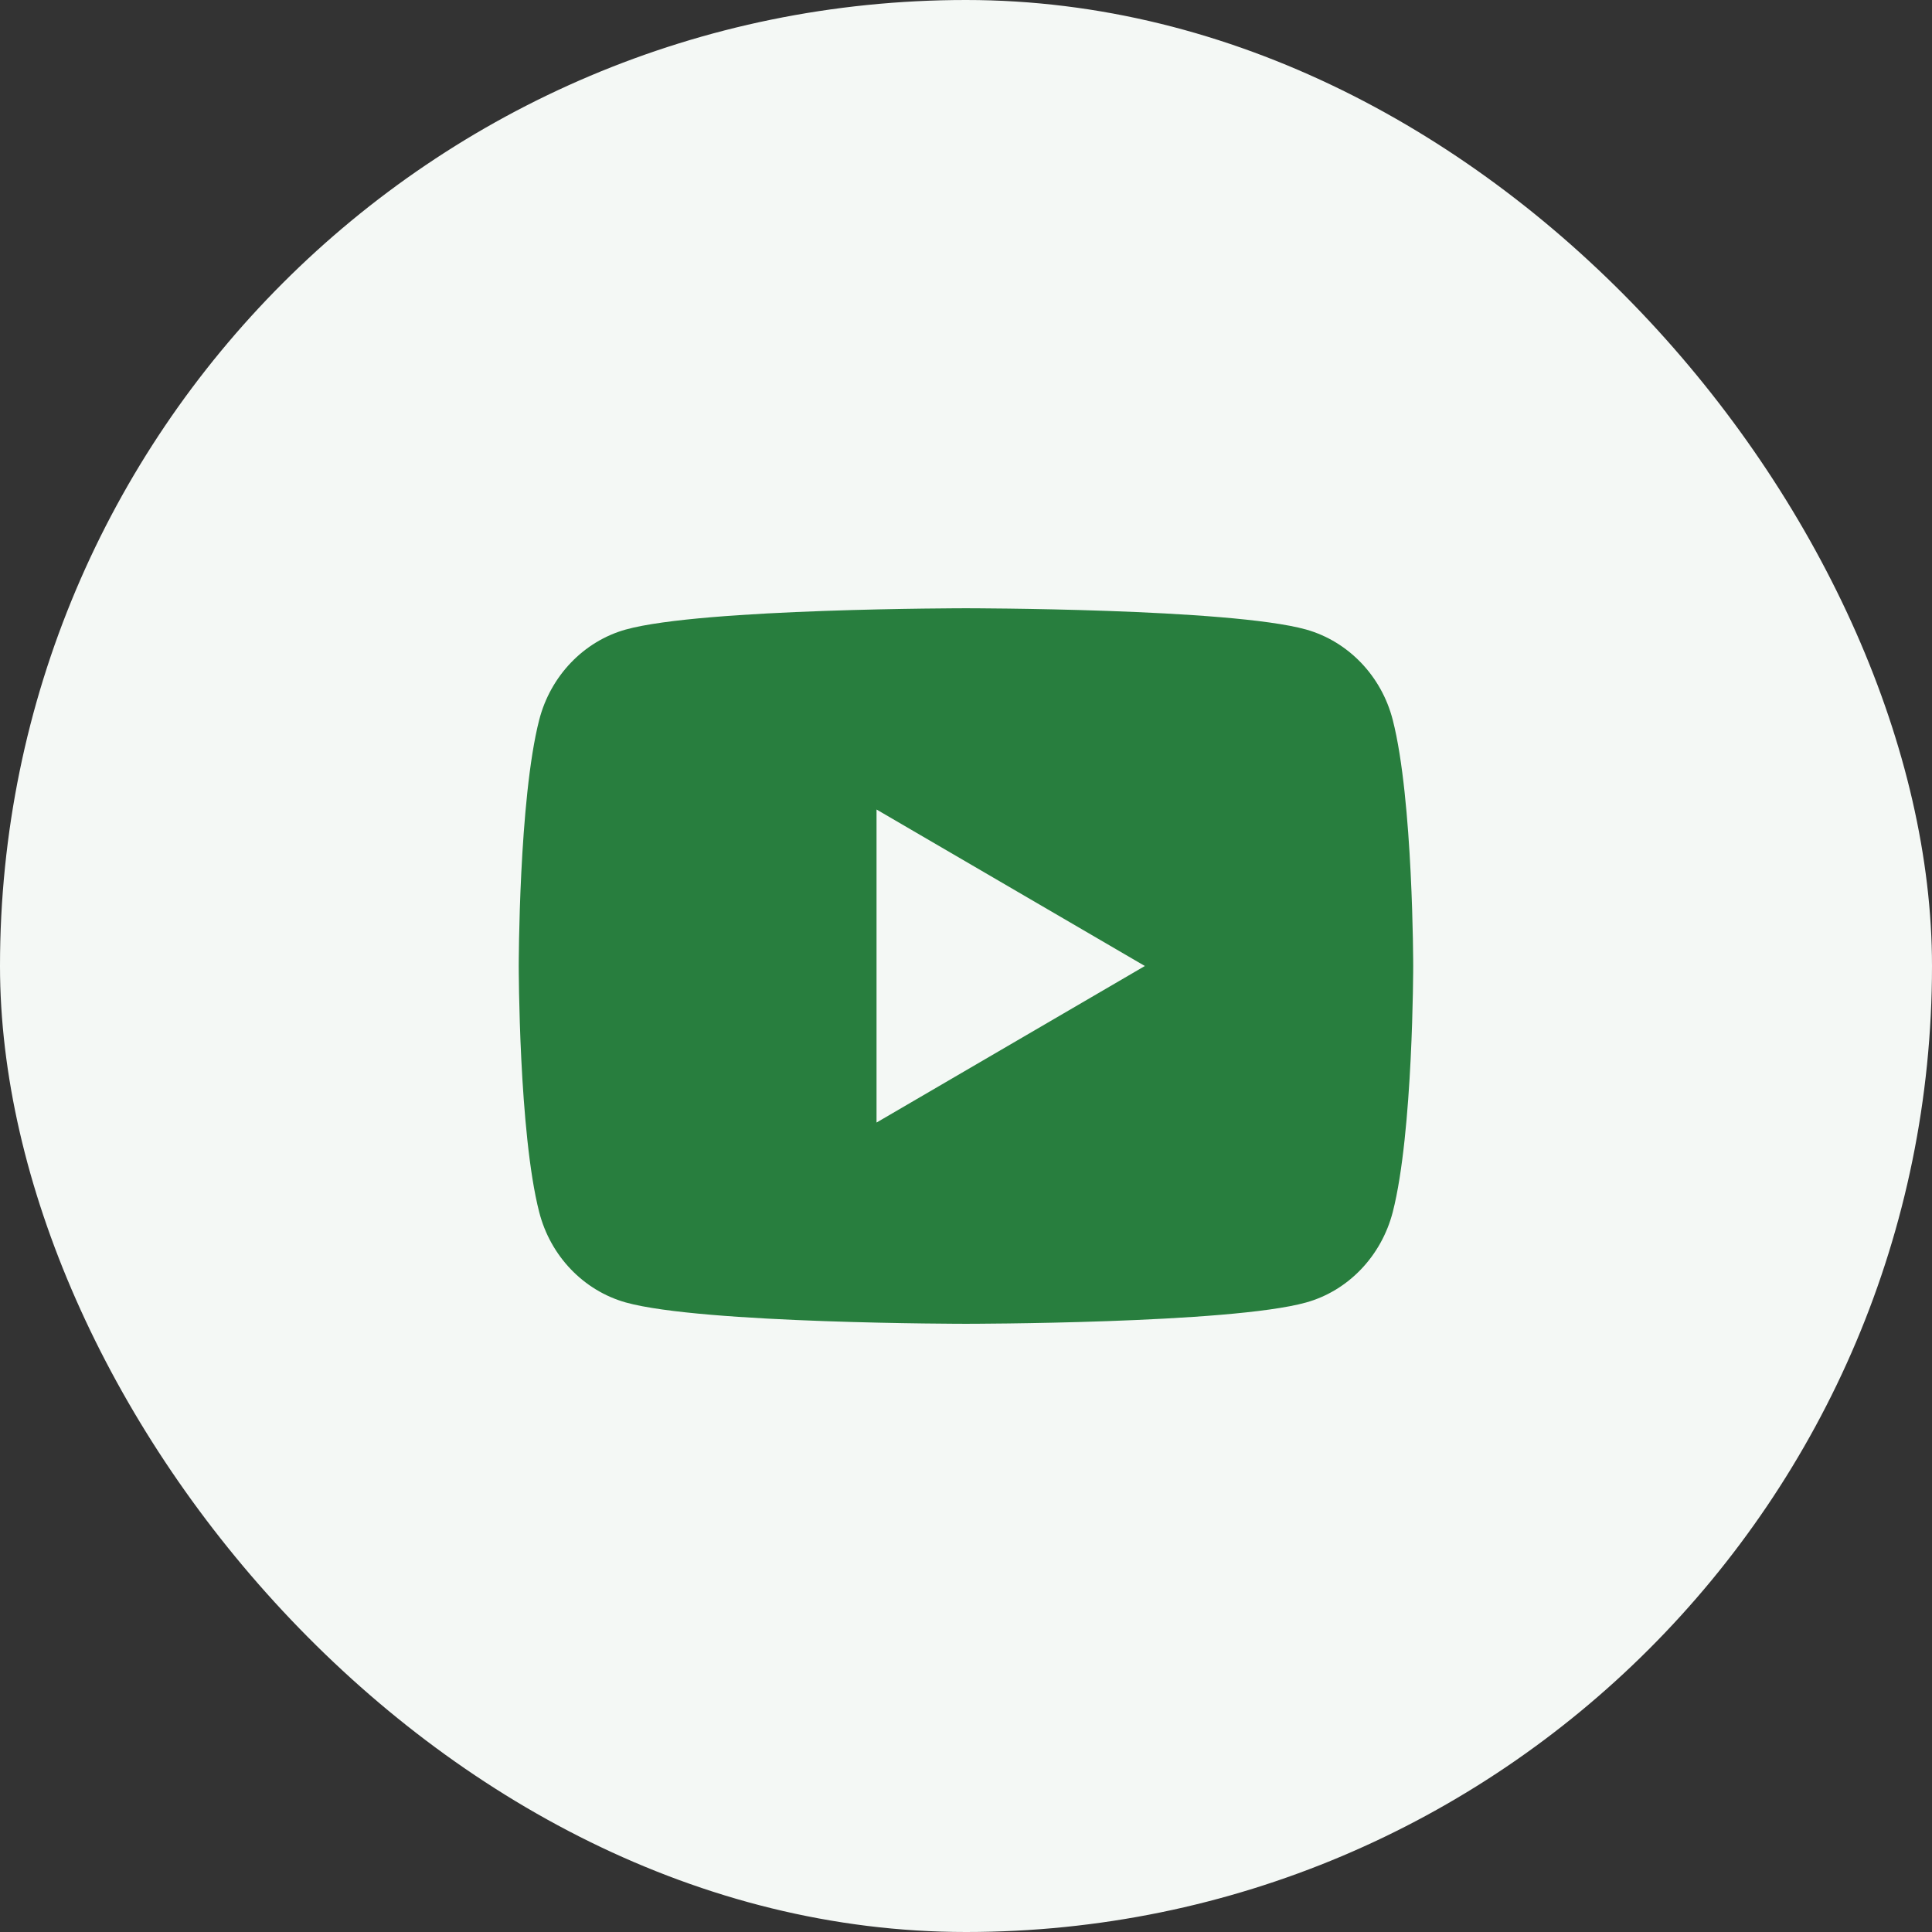
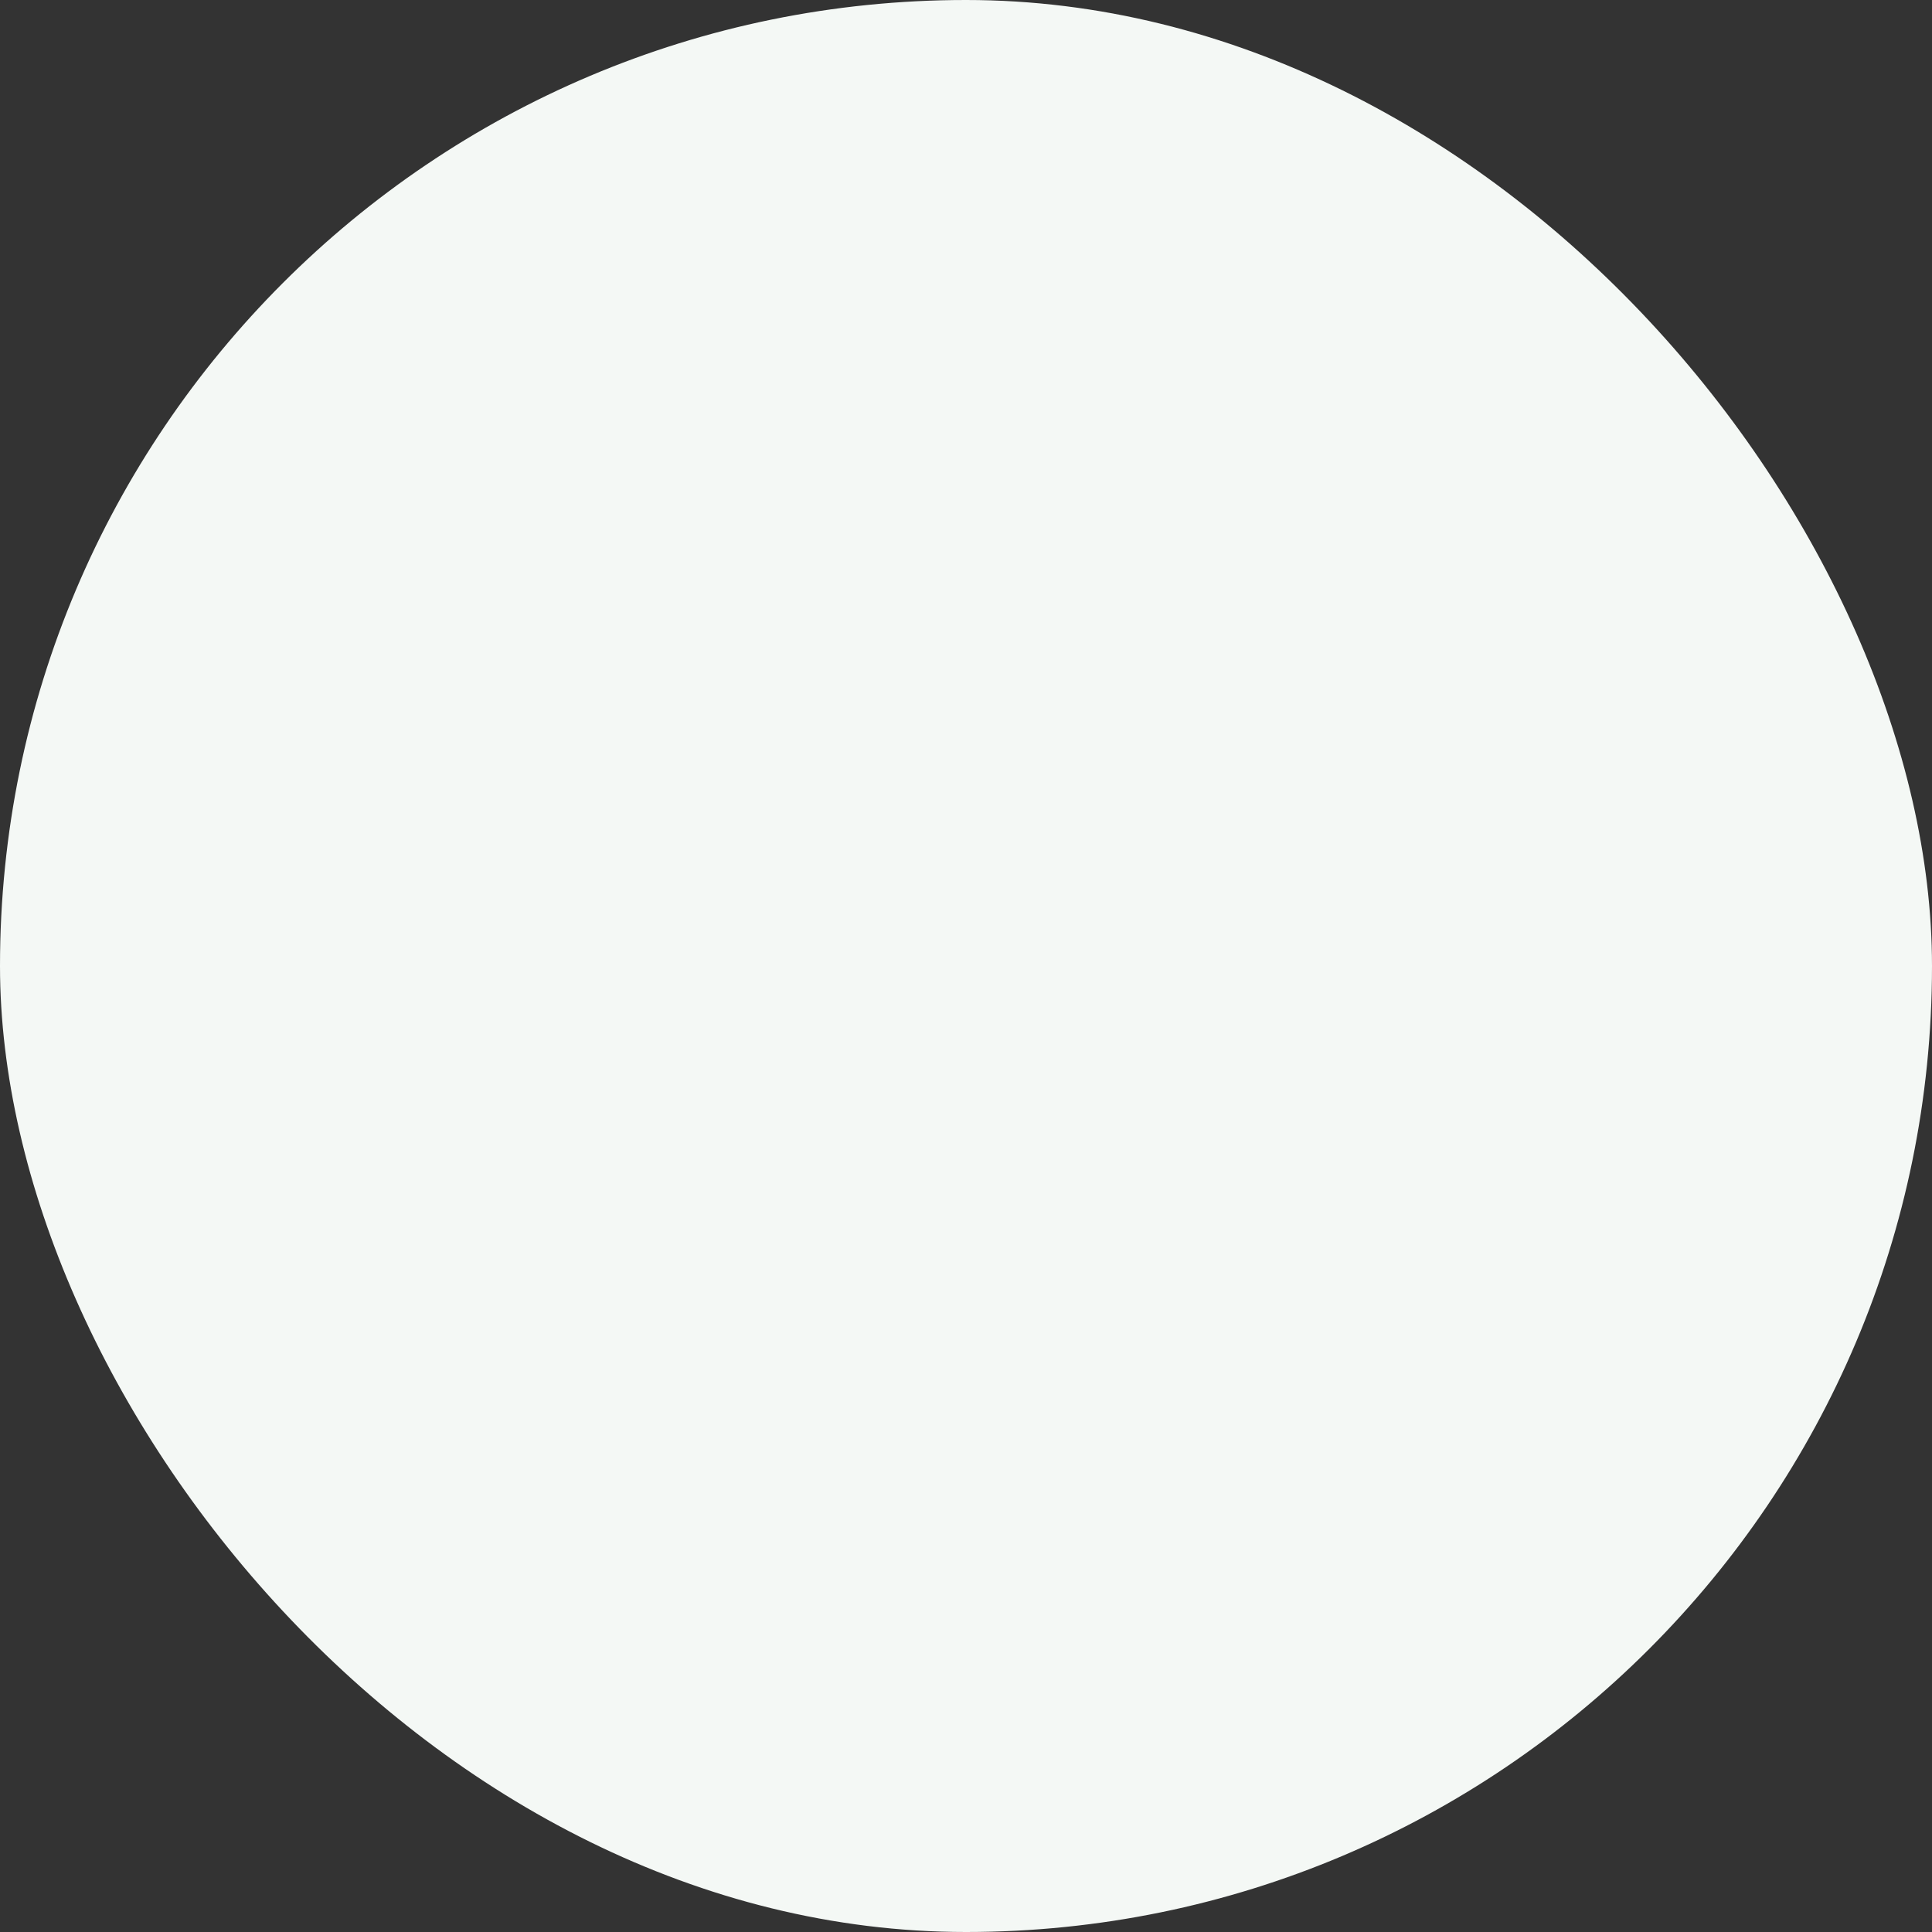
<svg xmlns="http://www.w3.org/2000/svg" width="36" height="36" viewBox="0 0 36 36" fill="none">
  <rect x="0" y="0" width="36" height="36" fill="#333333" stroke="none" />
  <rect width="36" height="36" rx="18" fill="#F4F8F5" />
  <g clip-path="url(#clip0_2397_2066)">
-     <path d="M25.952 13.415C26.333 14.9 26.333 18 26.333 18C26.333 18 26.333 21.1 25.952 22.585C25.74 23.406 25.121 24.052 24.337 24.27C22.913 24.667 17.999 24.667 17.999 24.667C17.999 24.667 13.088 24.667 11.662 24.27C10.874 24.049 10.256 23.404 10.047 22.585C9.666 21.1 9.666 18 9.666 18C9.666 18 9.666 14.9 10.047 13.415C10.258 12.594 10.878 11.948 11.662 11.73C13.088 11.334 17.999 11.334 17.999 11.334C17.999 11.334 22.913 11.334 24.337 11.73C25.124 11.952 25.743 12.597 25.952 13.415ZM16.333 20.917L21.333 18L16.333 15.084V20.917Z" fill="#287E3E" />
+     <path d="M25.952 13.415C26.333 14.9 26.333 18 26.333 18C25.74 23.406 25.121 24.052 24.337 24.27C22.913 24.667 17.999 24.667 17.999 24.667C17.999 24.667 13.088 24.667 11.662 24.27C10.874 24.049 10.256 23.404 10.047 22.585C9.666 21.1 9.666 18 9.666 18C9.666 18 9.666 14.9 10.047 13.415C10.258 12.594 10.878 11.948 11.662 11.73C13.088 11.334 17.999 11.334 17.999 11.334C17.999 11.334 22.913 11.334 24.337 11.73C25.124 11.952 25.743 12.597 25.952 13.415ZM16.333 20.917L21.333 18L16.333 15.084V20.917Z" fill="#287E3E" />
  </g>
  <defs>
    <clipPath id="clip0_2397_2066">
-       <rect width="20" height="20" fill="white" transform="translate(8 8)" />
-     </clipPath>
+       </clipPath>
  </defs>
</svg>